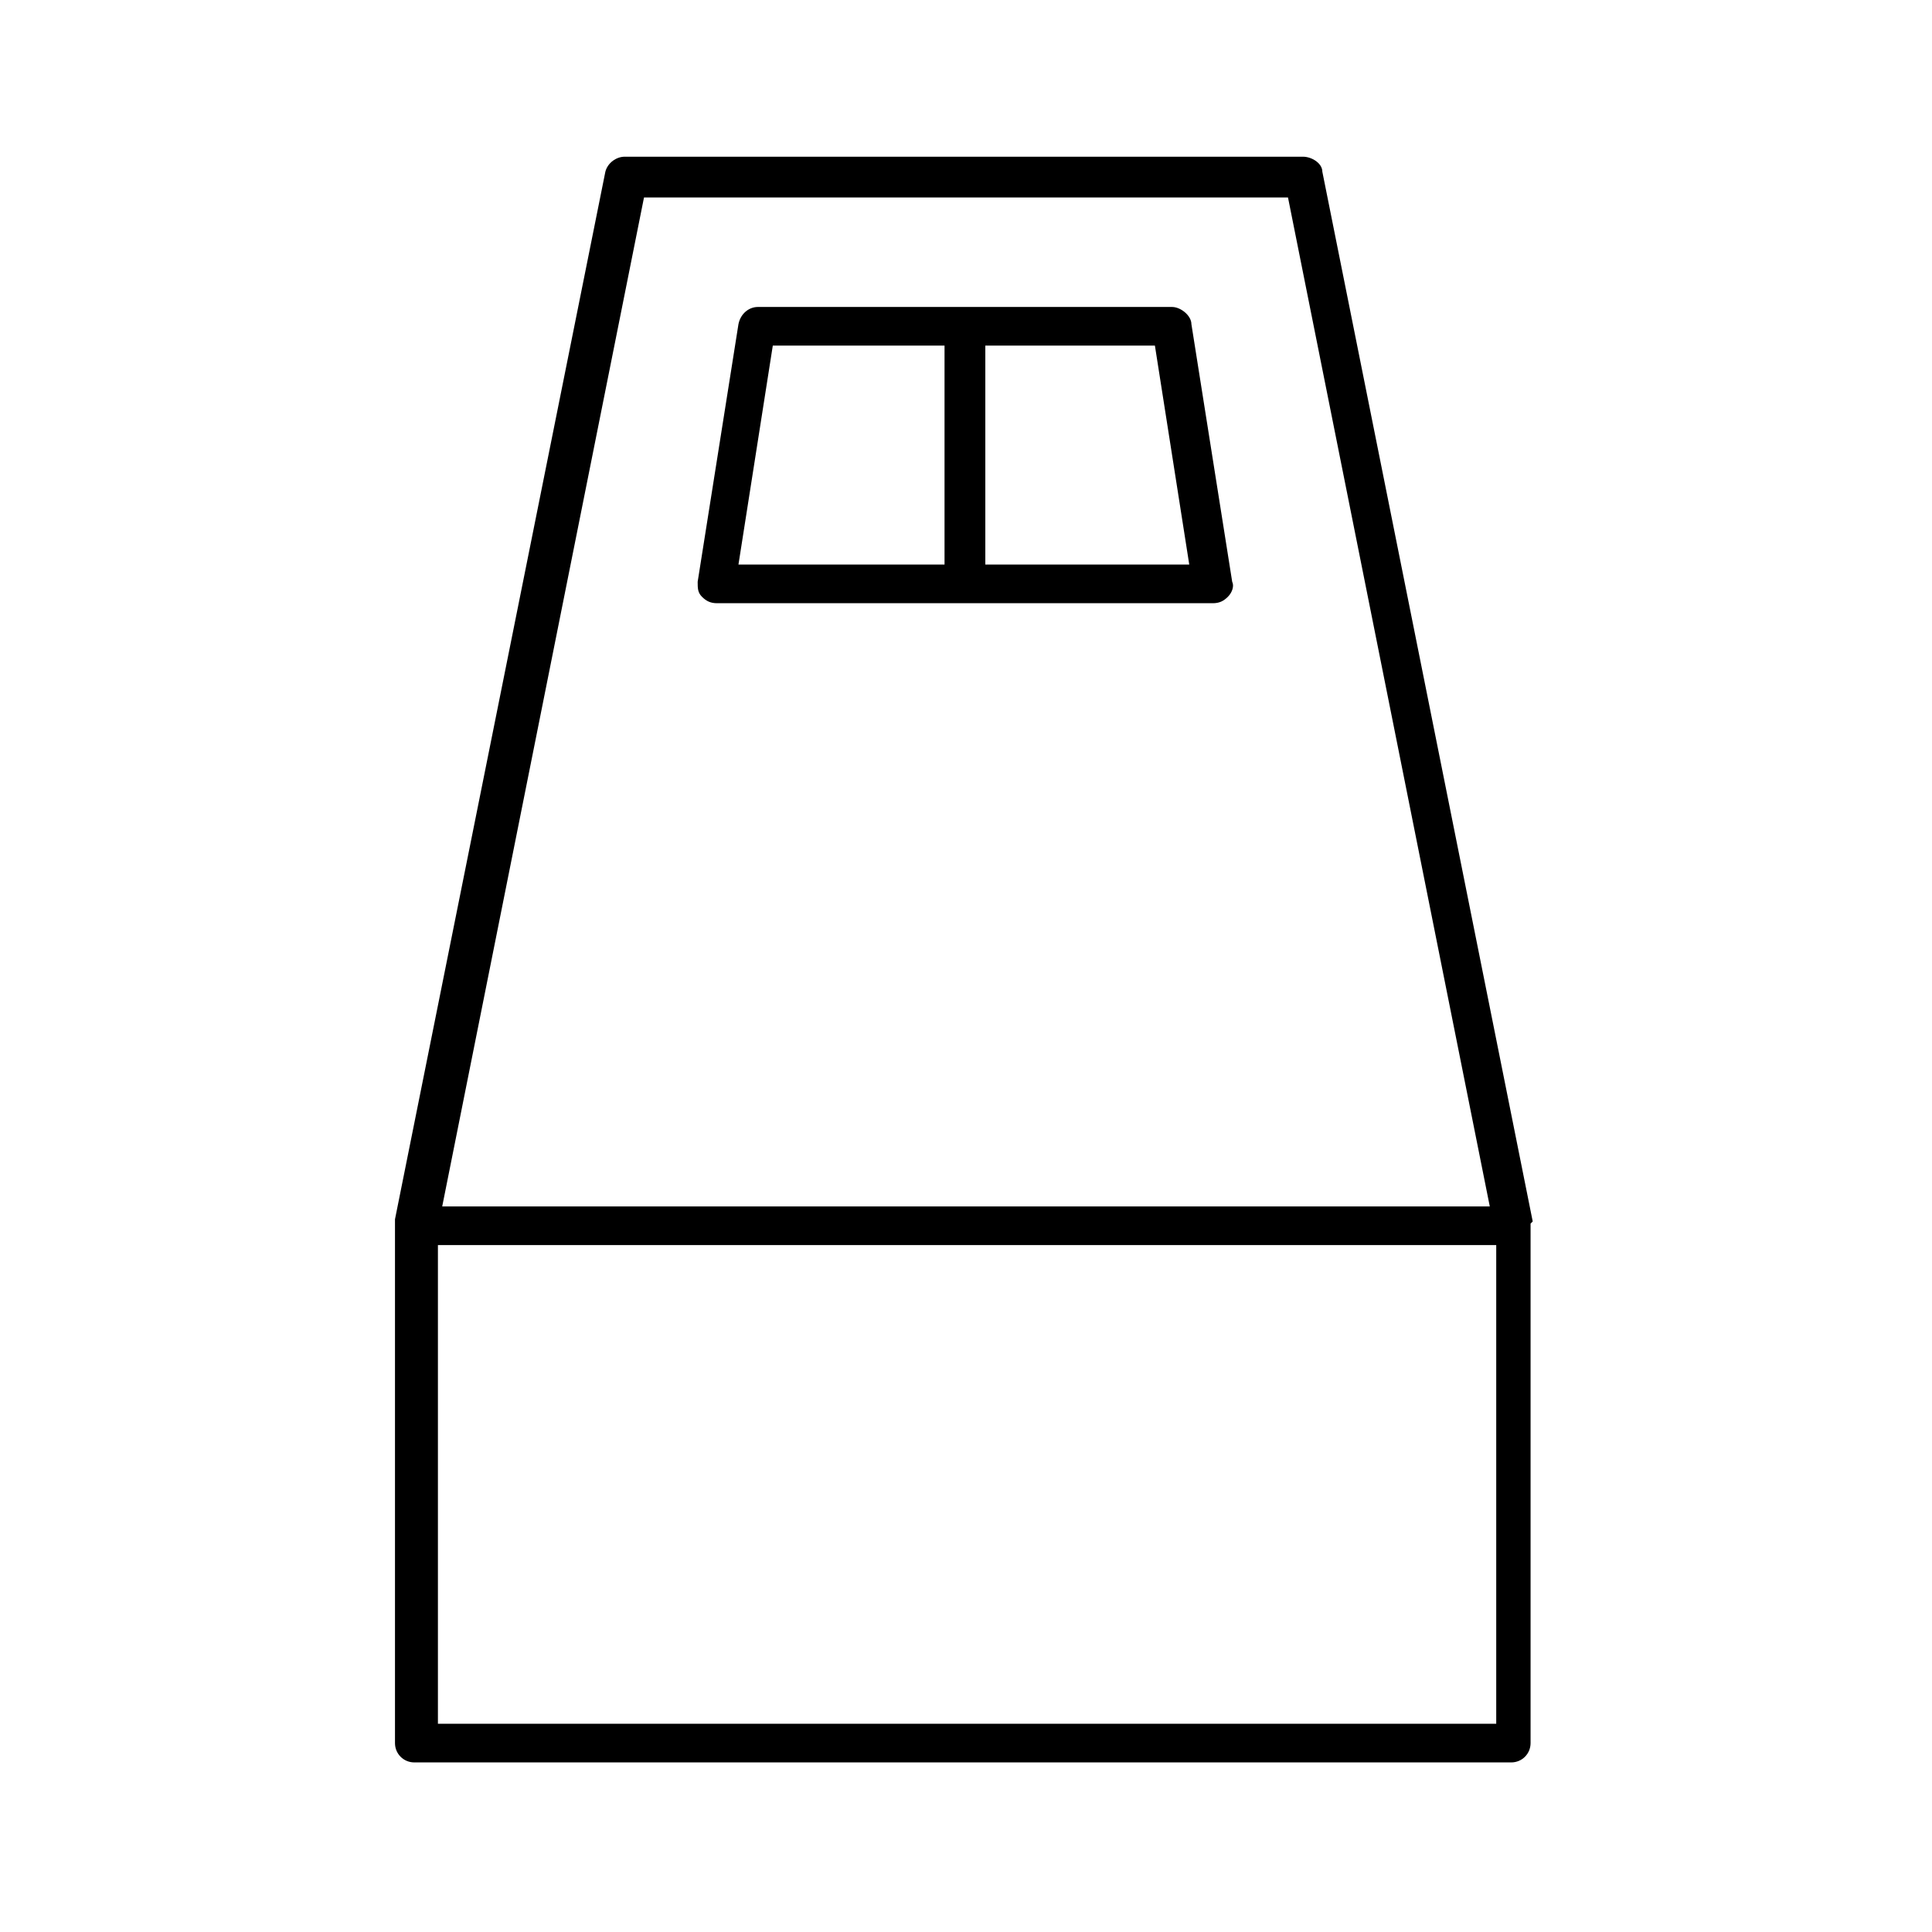
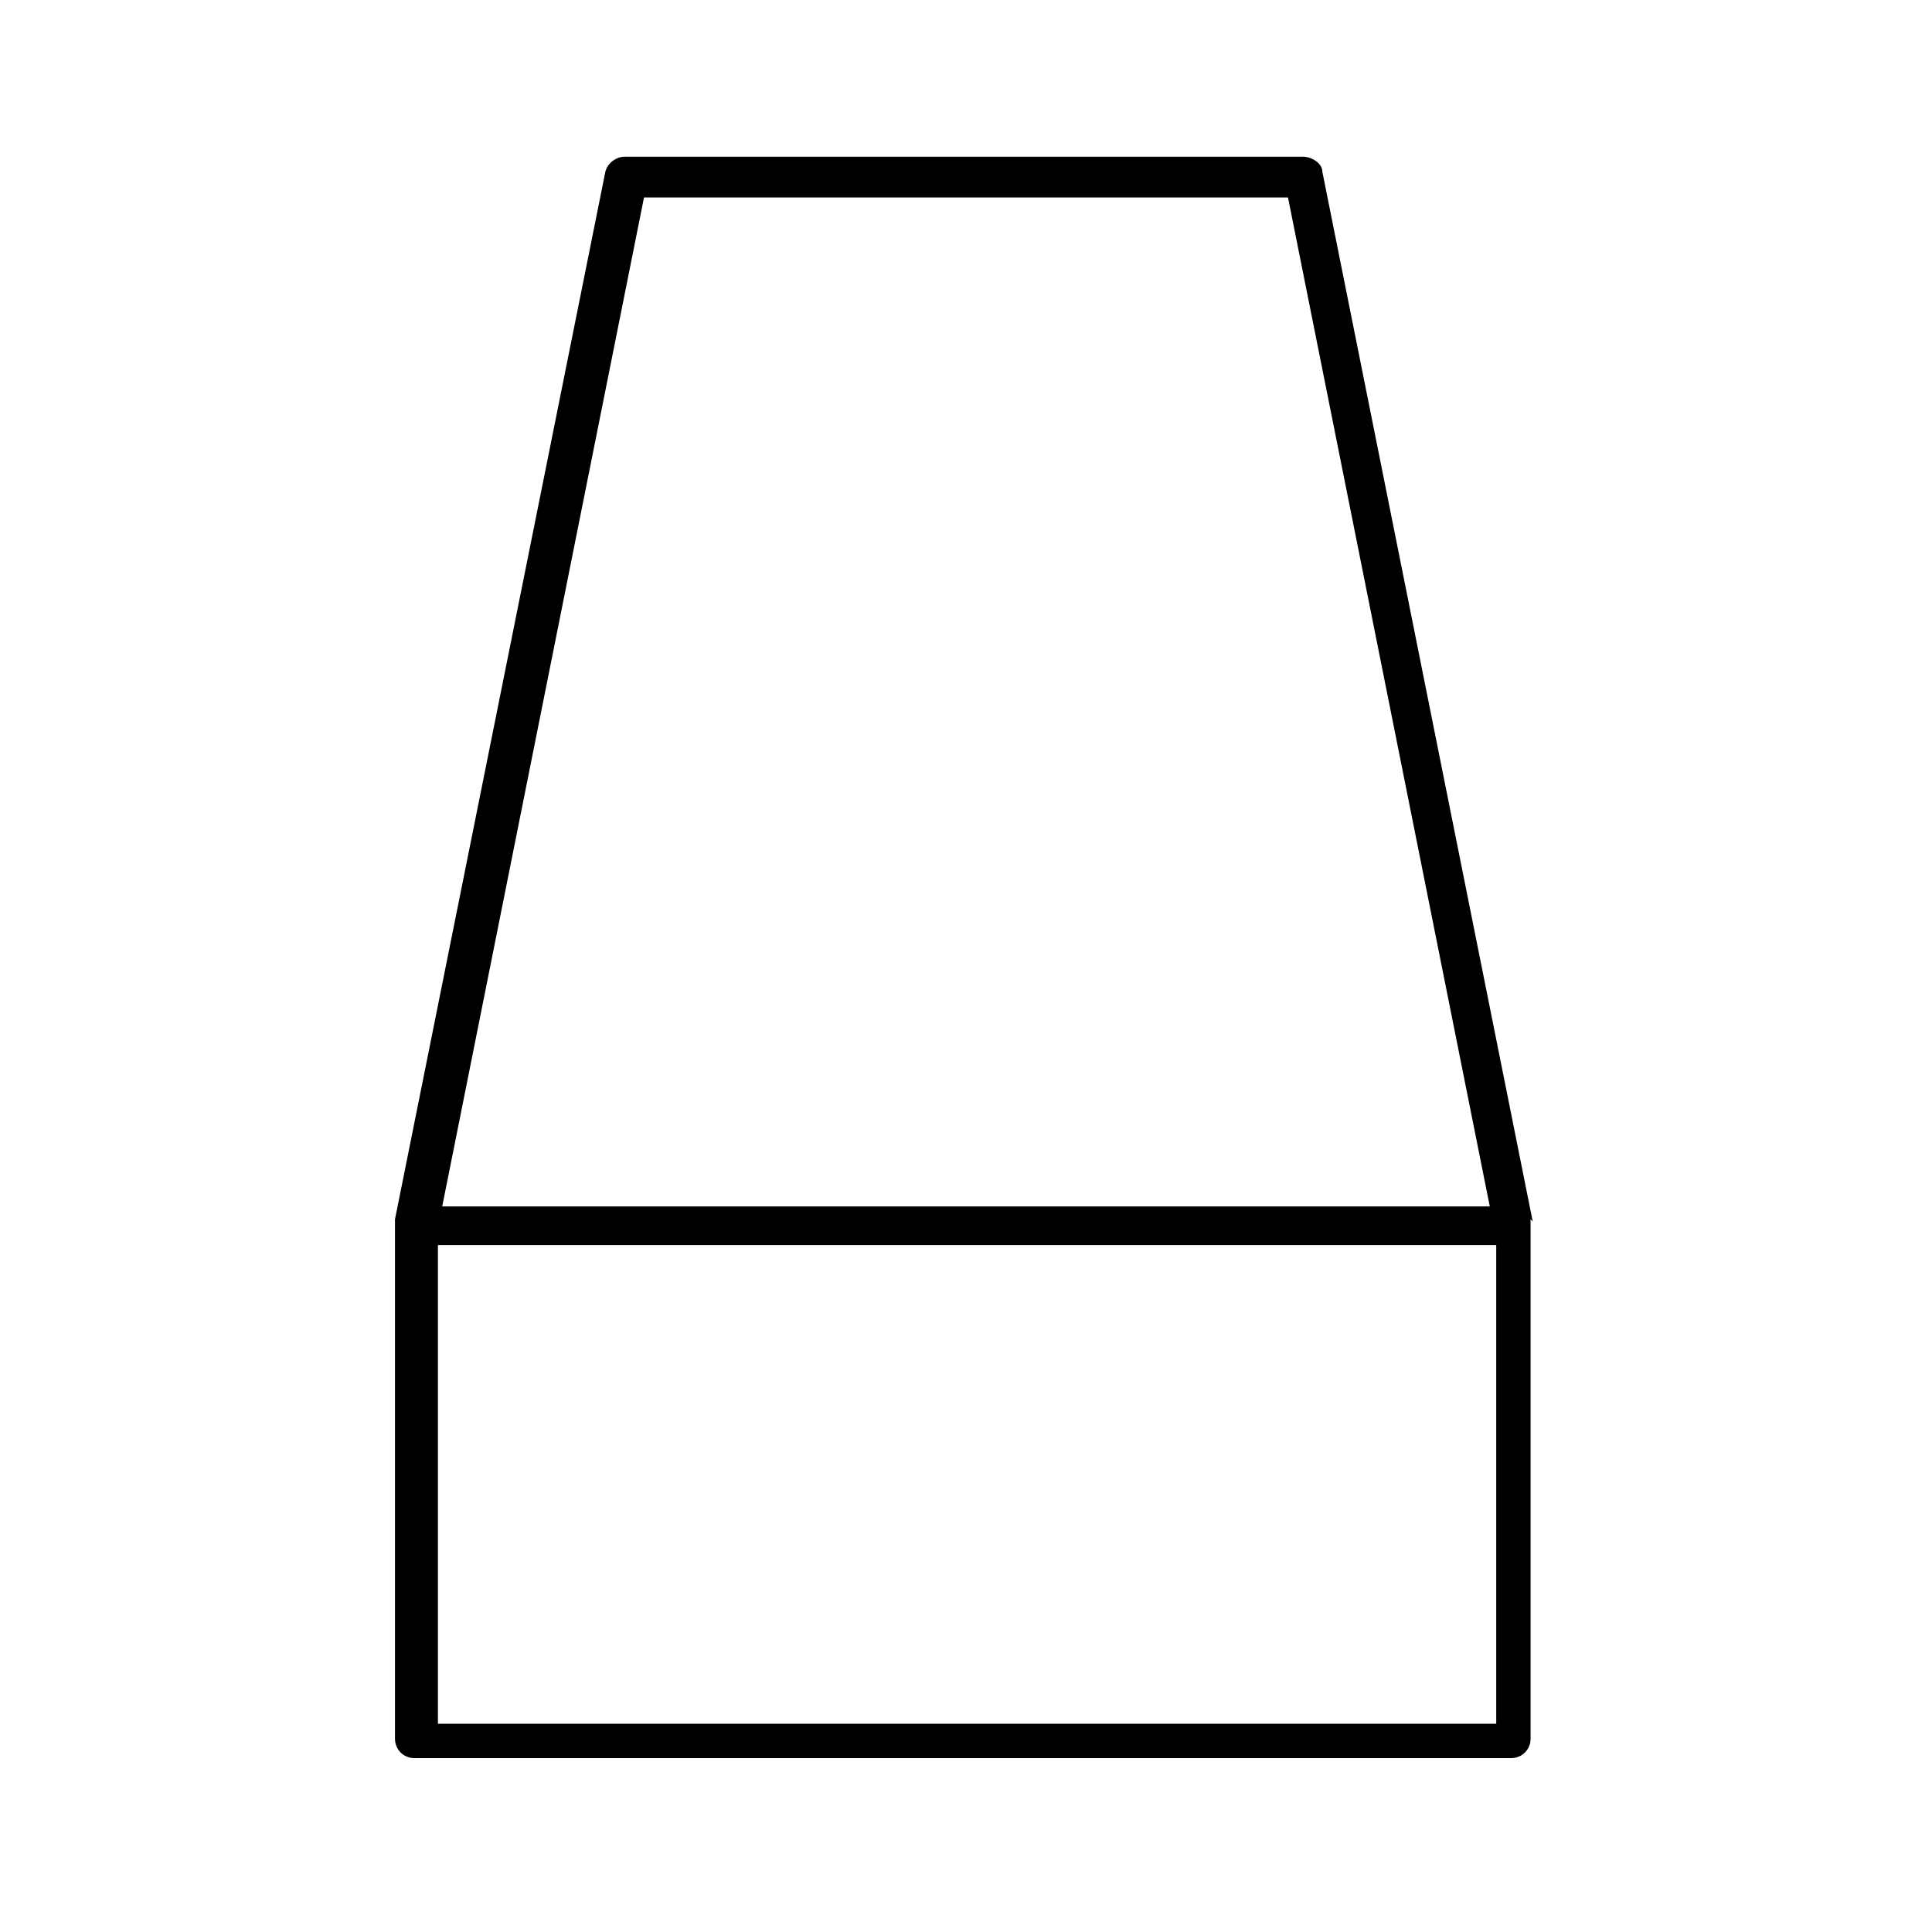
<svg xmlns="http://www.w3.org/2000/svg" id="_レイヤー_2" data-name=" レイヤー 2" version="1.1" viewBox="0 0 90 90">
  <defs>
    <style>
      .cls-1 {
        fill: #000;
        stroke-width: 0px;
      }
    </style>
  </defs>
-   <path class="cls-1" d="M71.4,56.9h0c0,0-9.8-48.9-9.8-48.9,0-.4-.5-.7-.9-.7h-31.6c-.4,0-.8.3-.9.7l-9.8,48.8h0c0,.1,0,.1,0,.2v24.2c0,.5.4.9.9.9h51.1c.5,0,.9-.4.9-.9v-24.2s0,0,0,0h0ZM30,9.2h30l9.4,47H20.6S30,9.2,30,9.2ZM69.6,80.3H20.4v-22.3h49.3v22.3Z" />
-   <path class="cls-1" d="M54.6,14.3h-19.3c-.4,0-.8.3-.9.8l-1.9,12c0,.3,0,.5.2.7s.4.3.7.3h23.1c.3,0,.5-.1.7-.3.2-.2.3-.5.2-.7l-1.9-12c0-.4-.5-.8-.9-.8h0ZM36.1,16.1h7.9v10.2h-9.6l1.6-10.2h0ZM45.9,26.3v-10.2h7.9l1.6,10.2h-9.5Z" />
+   <path class="cls-1" d="M71.4,56.9h0c0,0-9.8-48.9-9.8-48.9,0-.4-.5-.7-.9-.7h-31.6c-.4,0-.8.3-.9.7l-9.8,48.8h0v24.2c0,.5.4.9.9.9h51.1c.5,0,.9-.4.9-.9v-24.2s0,0,0,0h0ZM30,9.2h30l9.4,47H20.6S30,9.2,30,9.2ZM69.6,80.3H20.4v-22.3h49.3v22.3Z" />
</svg>